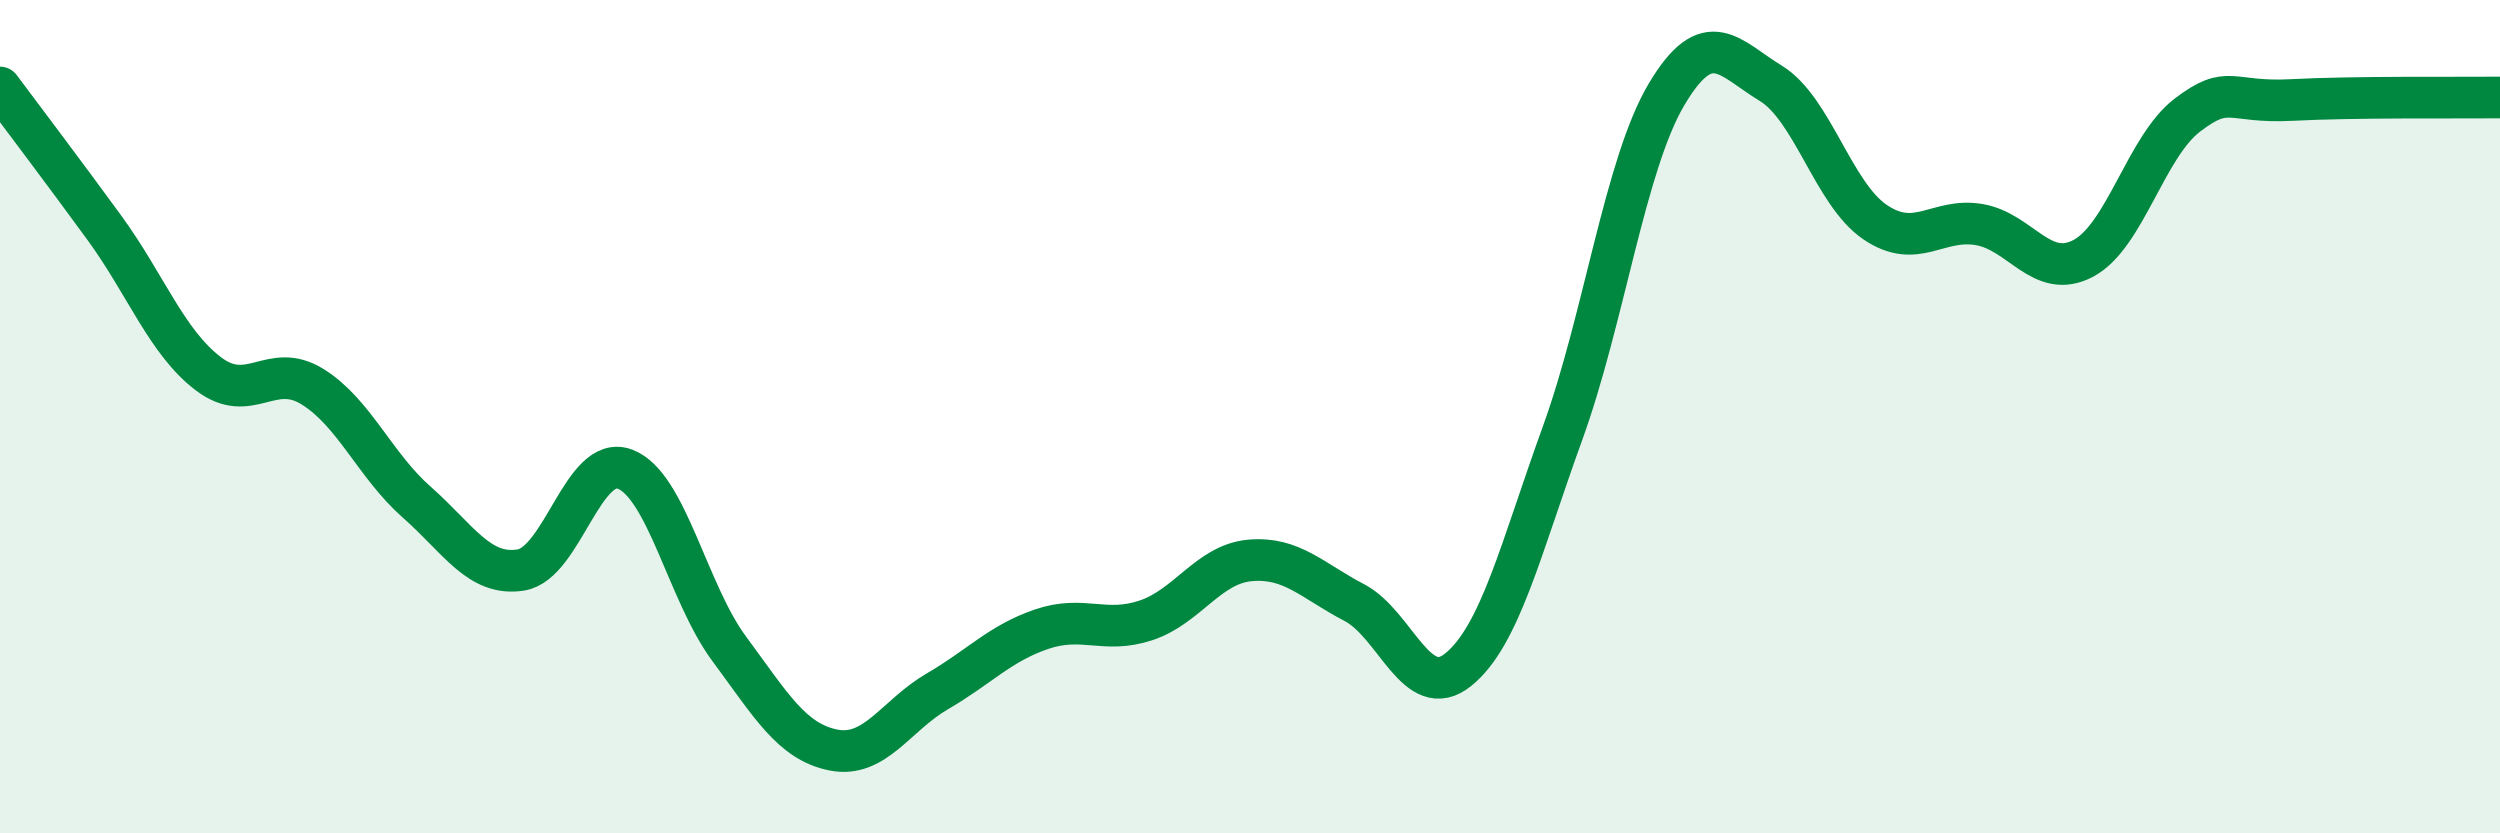
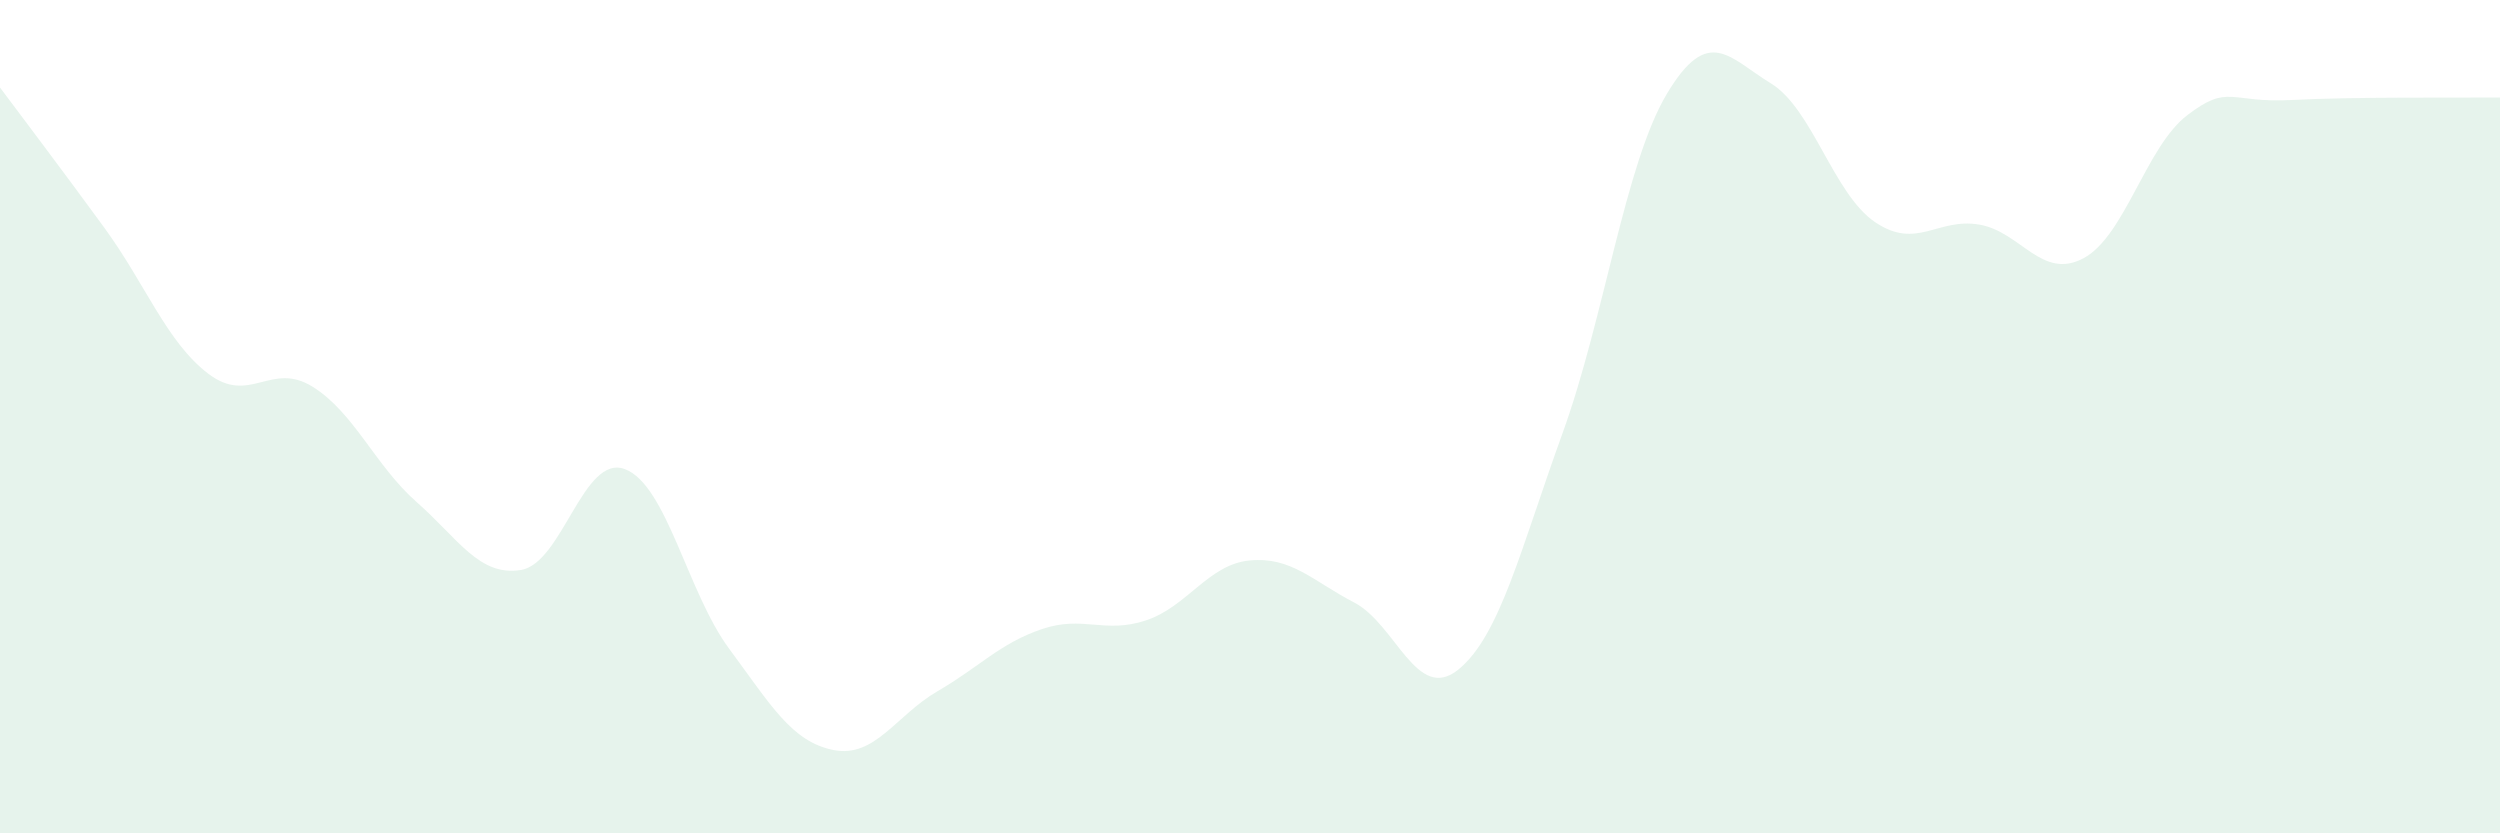
<svg xmlns="http://www.w3.org/2000/svg" width="60" height="20" viewBox="0 0 60 20">
  <path d="M 0,2.1 C 0.5,2.77 1.5,4.09 2.5,5.46 C 3.5,6.83 4,8.21 5,8.97 C 6,9.73 6.5,8.66 7.5,9.28 C 8.5,9.9 9,11.17 10,12.05 C 11,12.93 11.5,13.84 12.5,13.68 C 13.5,13.52 14,10.88 15,11.26 C 16,11.64 16.5,14.22 17.5,15.57 C 18.5,16.92 19,17.8 20,18 C 21,18.2 21.5,17.17 22.5,16.59 C 23.5,16.01 24,15.44 25,15.1 C 26,14.76 26.5,15.22 27.5,14.89 C 28.5,14.56 29,13.54 30,13.45 C 31,13.36 31.5,13.94 32.5,14.46 C 33.5,14.98 34,16.88 35,16.07 C 36,15.26 36.5,13.16 37.5,10.4 C 38.5,7.64 39,3.94 40,2.26 C 41,0.58 41.5,1.39 42.5,2 C 43.5,2.61 44,4.65 45,5.33 C 46,6.01 46.5,5.22 47.5,5.39 C 48.5,5.56 49,6.73 50,6.2 C 51,5.67 51.5,3.52 52.5,2.76 C 53.5,2 53.5,2.48 55,2.4 C 56.5,2.32 59,2.35 60,2.34L60 20L0 20Z" fill="#008740" opacity="0.1" stroke-linecap="round" stroke-linejoin="round" />
-   <path d="M 0,2.1 C 0.5,2.77 1.5,4.09 2.5,5.46 C 3.5,6.83 4,8.21 5,8.97 C 6,9.73 6.5,8.66 7.5,9.28 C 8.5,9.9 9,11.17 10,12.05 C 11,12.93 11.5,13.84 12.5,13.68 C 13.5,13.52 14,10.88 15,11.26 C 16,11.64 16.5,14.22 17.5,15.57 C 18.5,16.92 19,17.8 20,18 C 21,18.2 21.5,17.17 22.5,16.59 C 23.5,16.01 24,15.44 25,15.1 C 26,14.76 26.5,15.22 27.5,14.89 C 28.5,14.56 29,13.54 30,13.45 C 31,13.36 31.5,13.94 32.5,14.46 C 33.5,14.98 34,16.88 35,16.07 C 36,15.26 36.5,13.16 37.5,10.4 C 38.5,7.64 39,3.94 40,2.26 C 41,0.58 41.5,1.39 42.5,2 C 43.5,2.61 44,4.65 45,5.33 C 46,6.01 46.5,5.22 47.5,5.39 C 48.5,5.56 49,6.73 50,6.2 C 51,5.67 51.5,3.52 52.5,2.76 C 53.5,2 53.5,2.48 55,2.4 C 56.5,2.32 59,2.35 60,2.34" stroke="#008740" stroke-width="1" fill="none" stroke-linecap="round" stroke-linejoin="round" />
</svg>